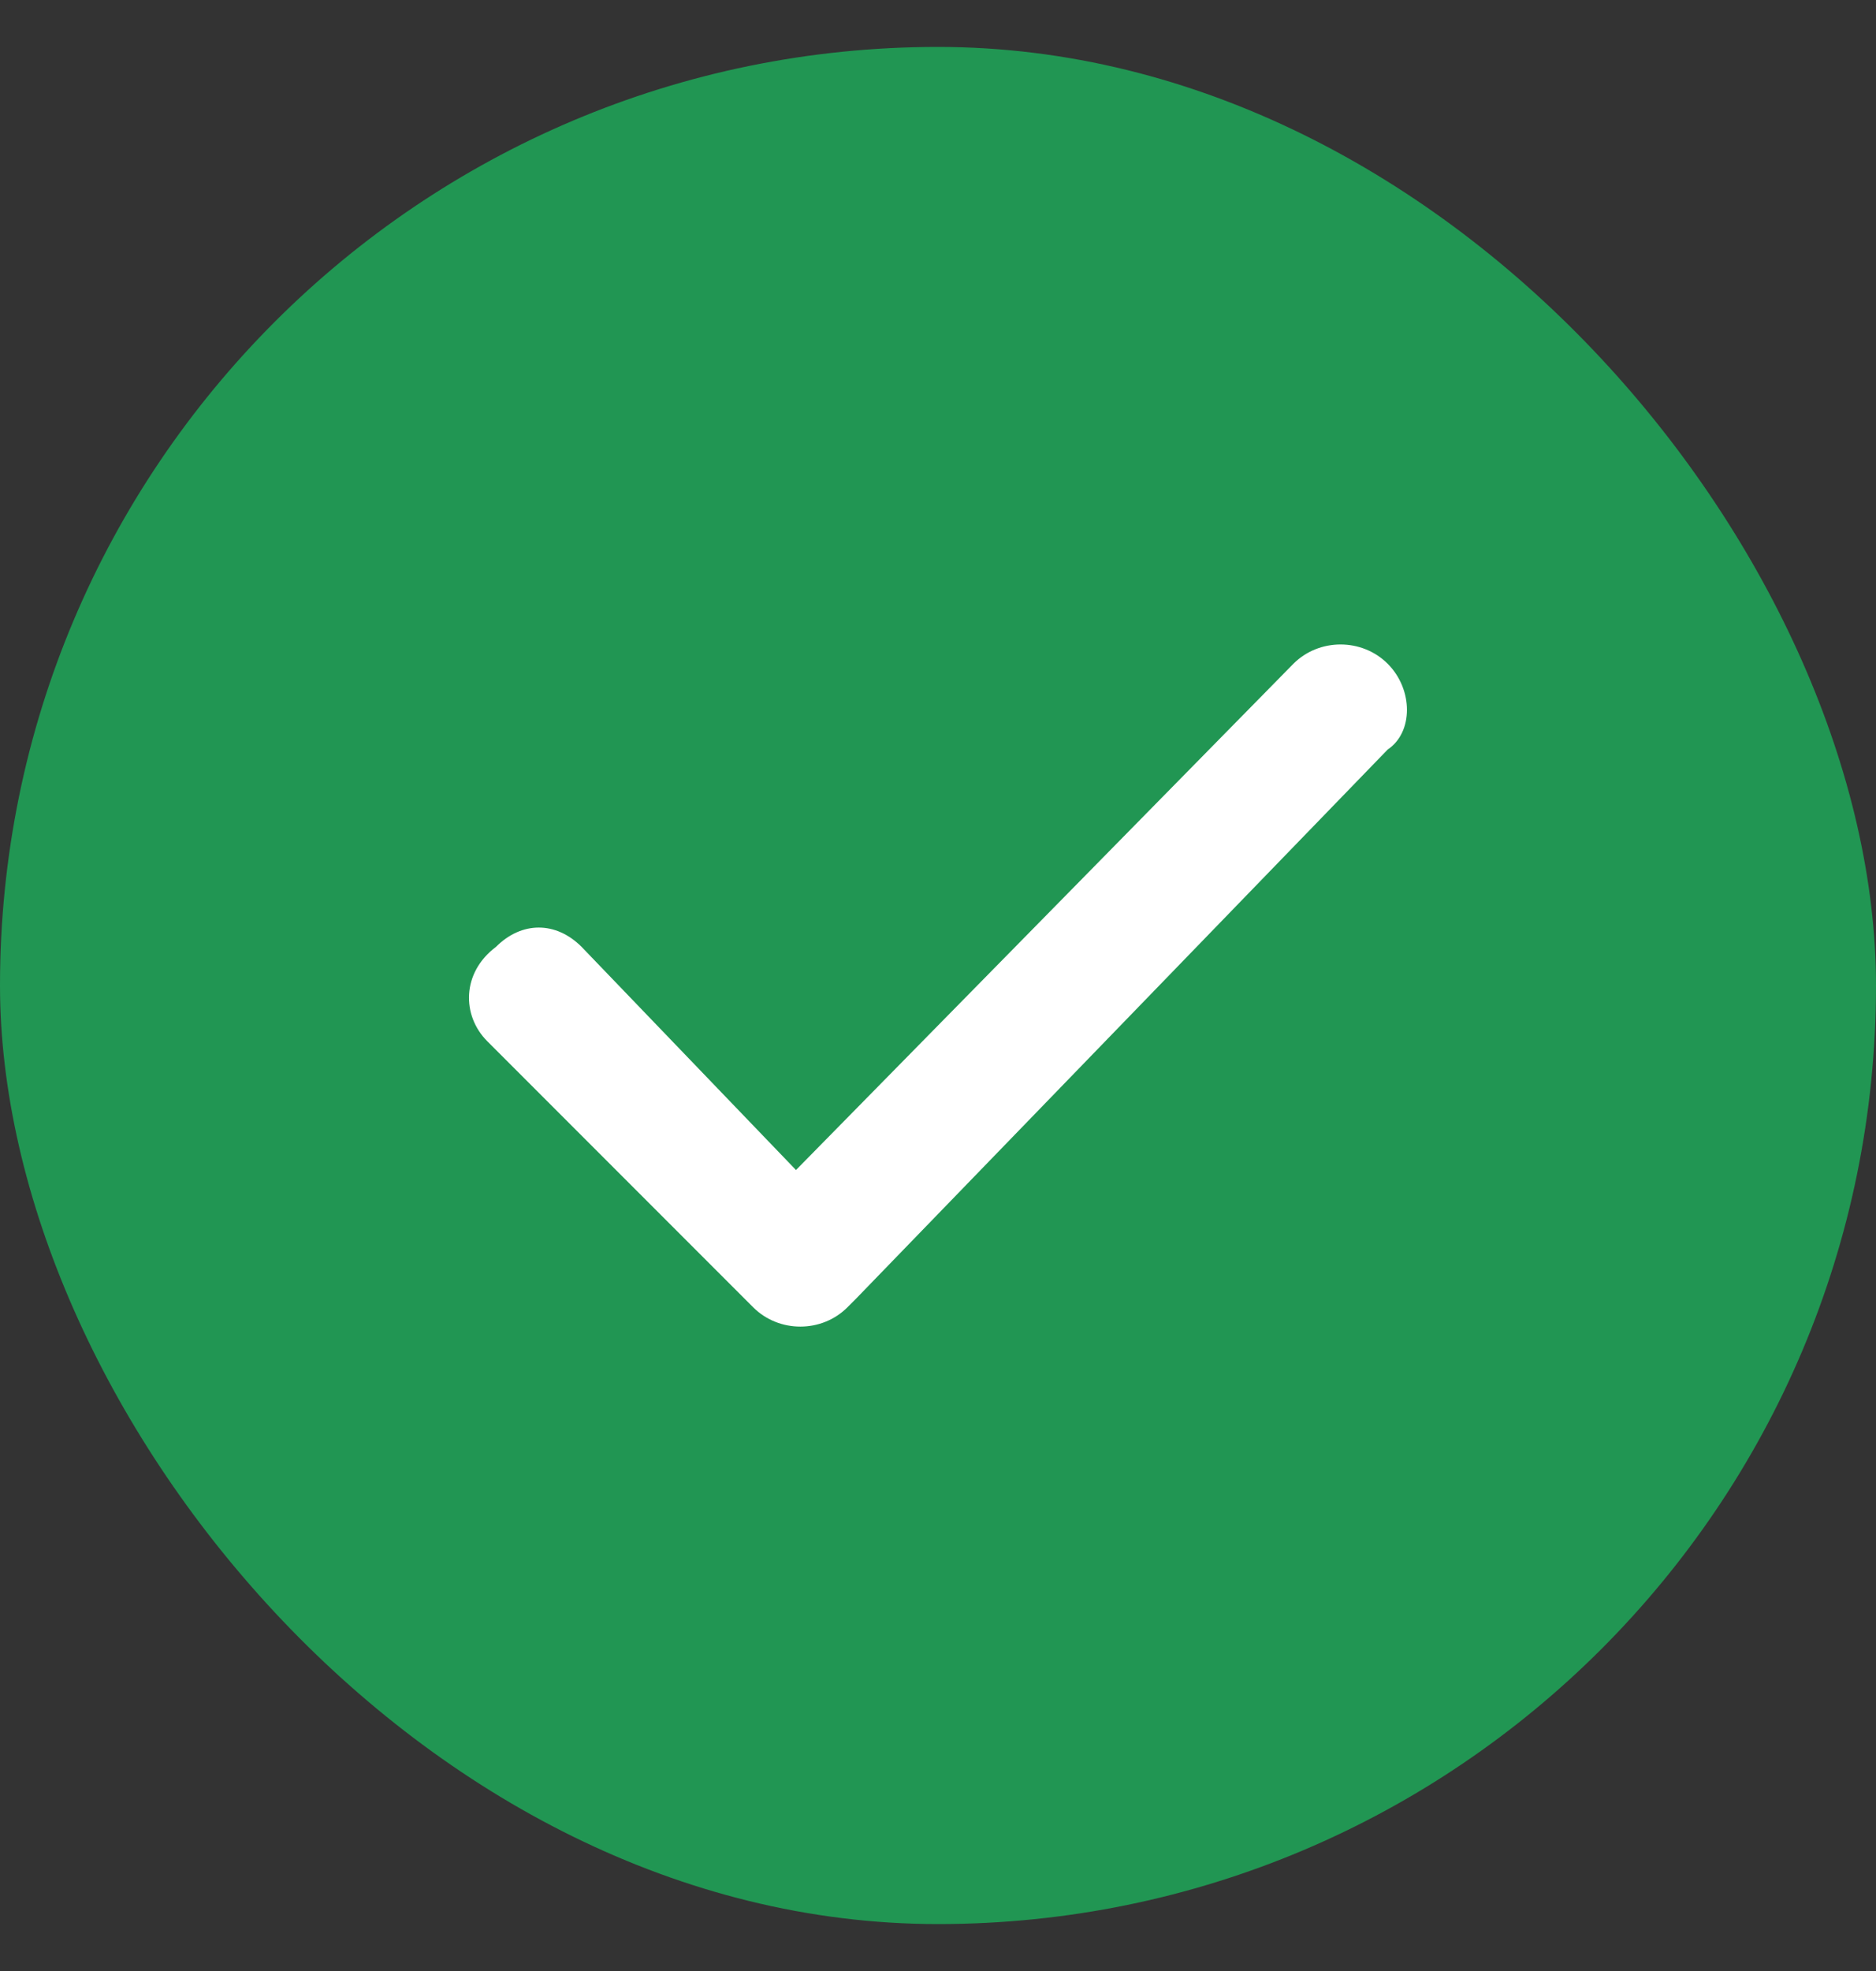
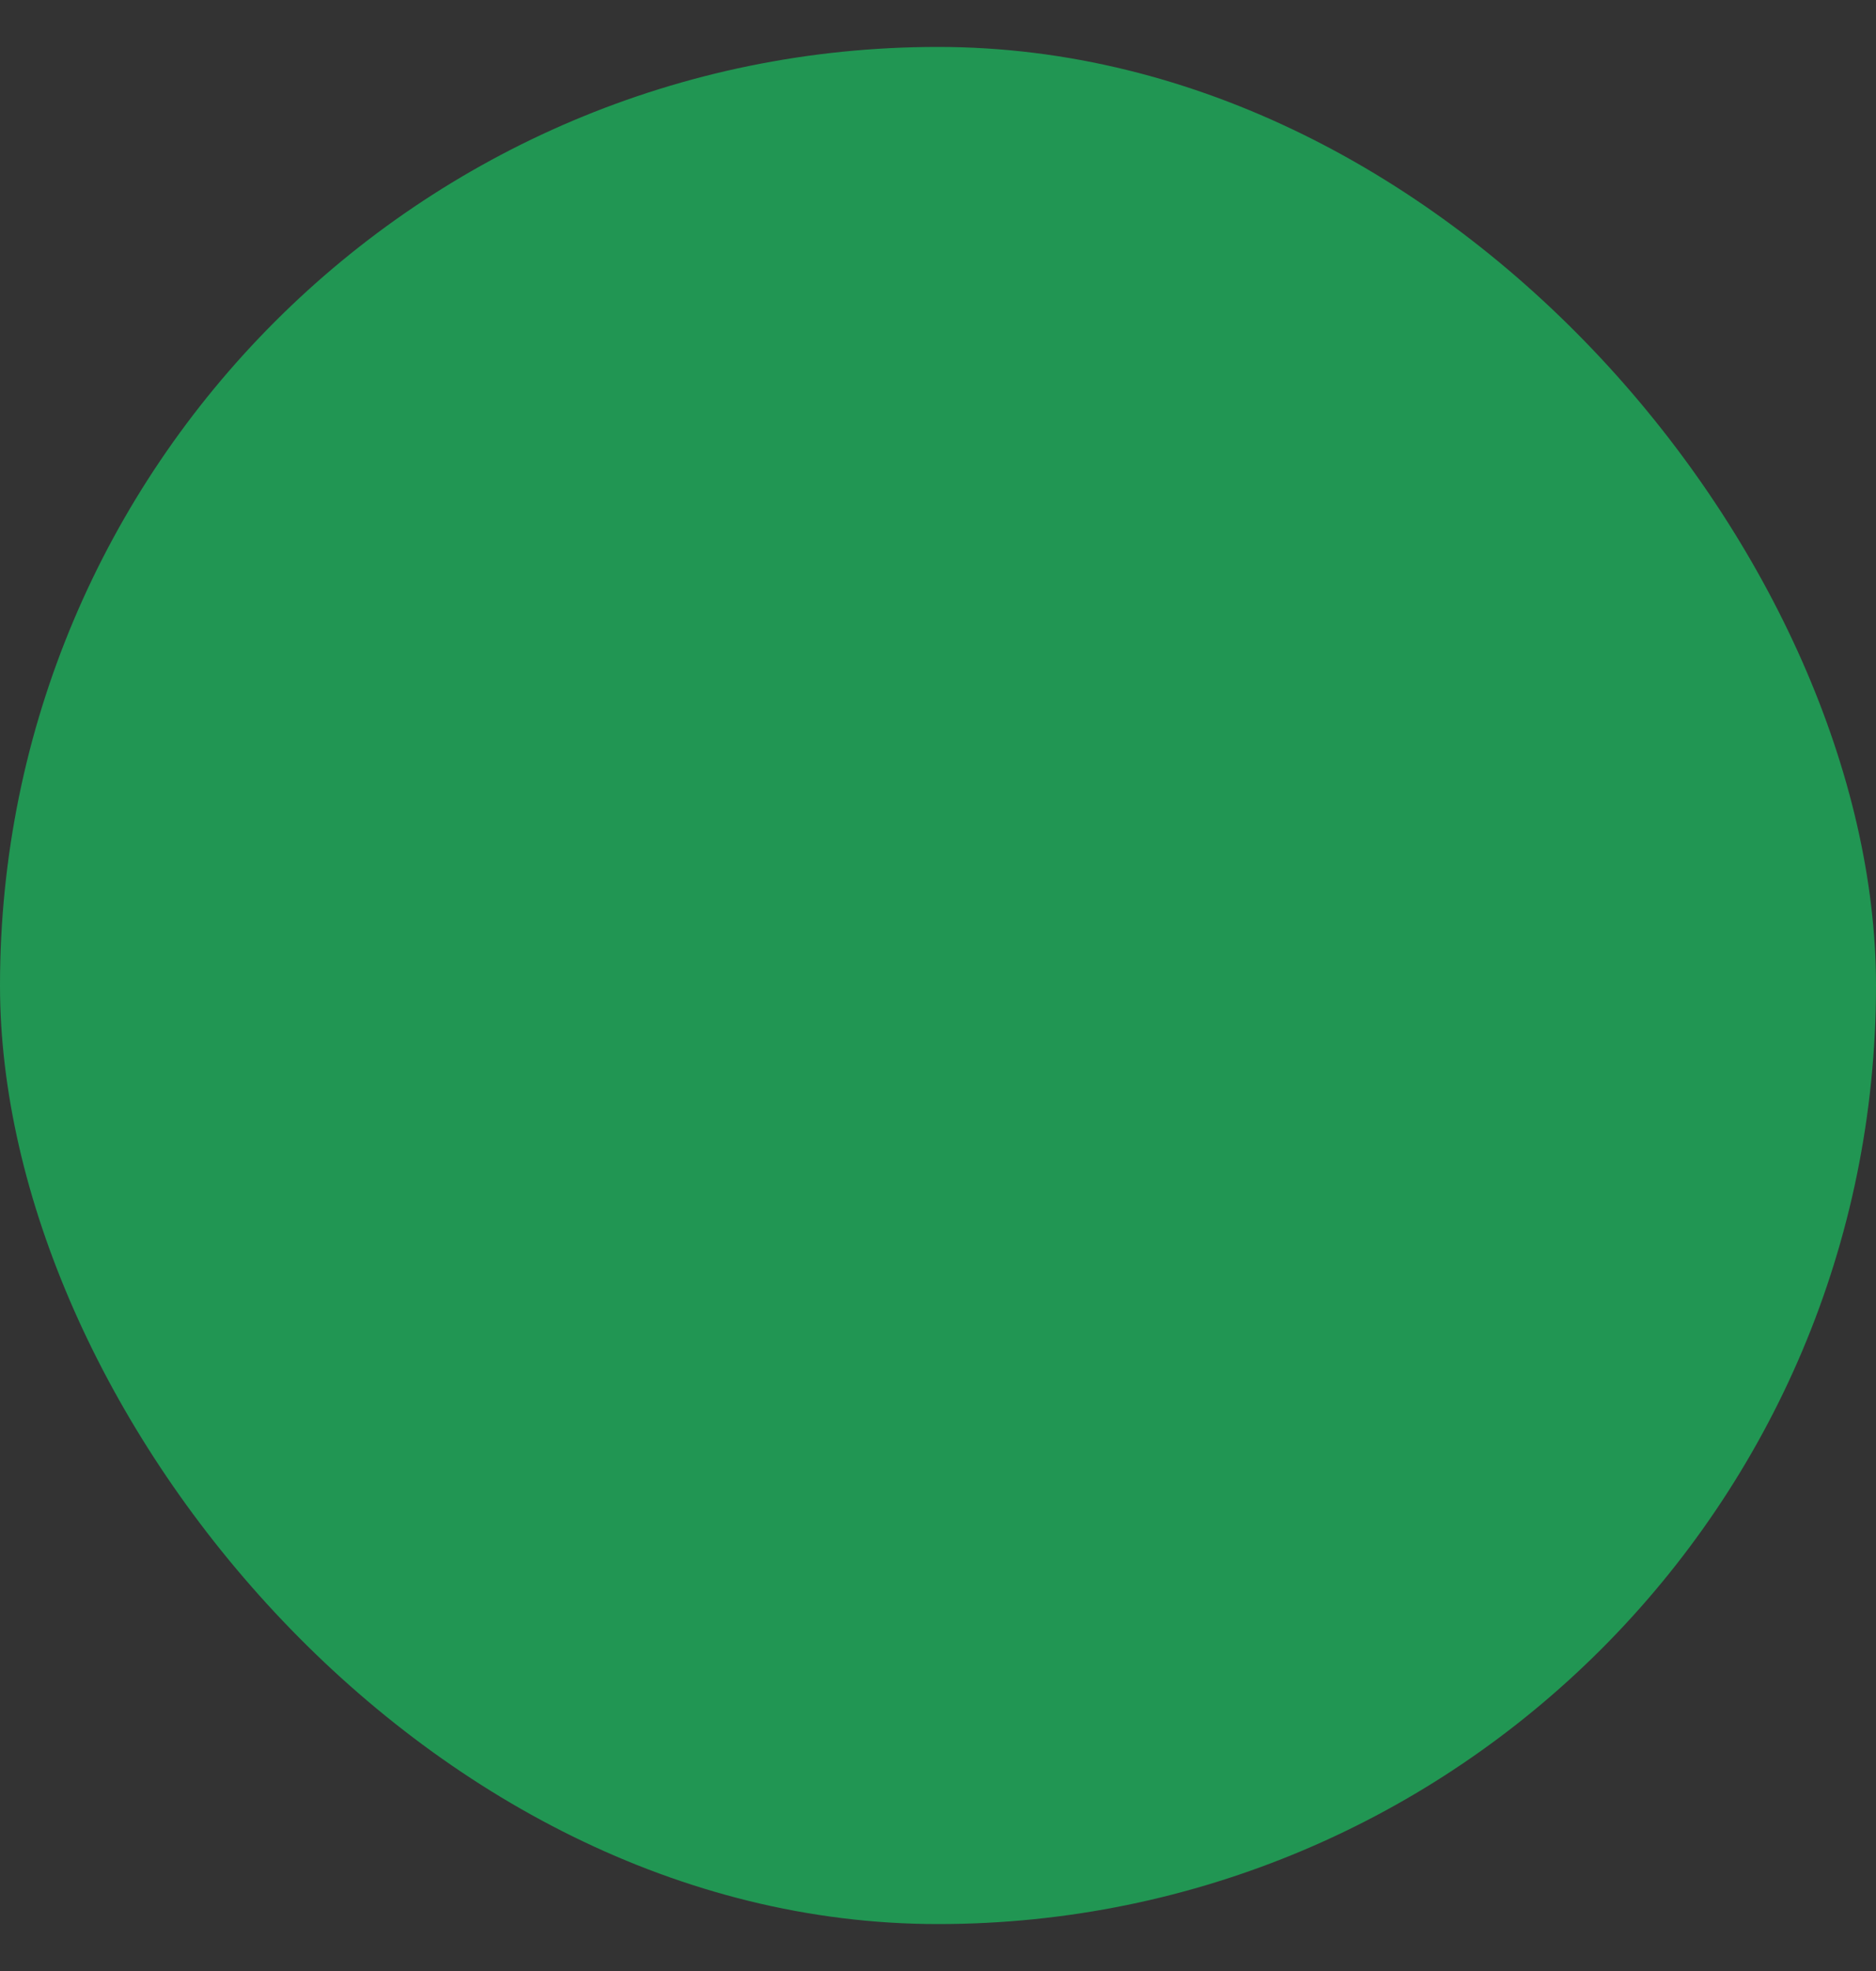
<svg xmlns="http://www.w3.org/2000/svg" width="20" height="21" viewBox="0 0 20 21" fill="none">
  <rect x="0" y="0" width="20" height="21" fill="#333333" stroke="none" />
  <rect y="0.5" width="20" height="20" rx="10" fill="#219653" />
-   <path d="M14.794 7.072C14.52 6.798 14.063 6.798 13.789 7.072L8.486 12.466L6.201 10.089C5.927 9.814 5.561 9.814 5.287 10.089C4.921 10.363 4.921 10.82 5.195 11.094L7.938 13.837L8.029 13.928C8.304 14.203 8.761 14.203 9.035 13.928L9.126 13.837L14.794 7.986C15.068 7.803 15.068 7.346 14.794 7.072Z" fill="white" />
</svg>